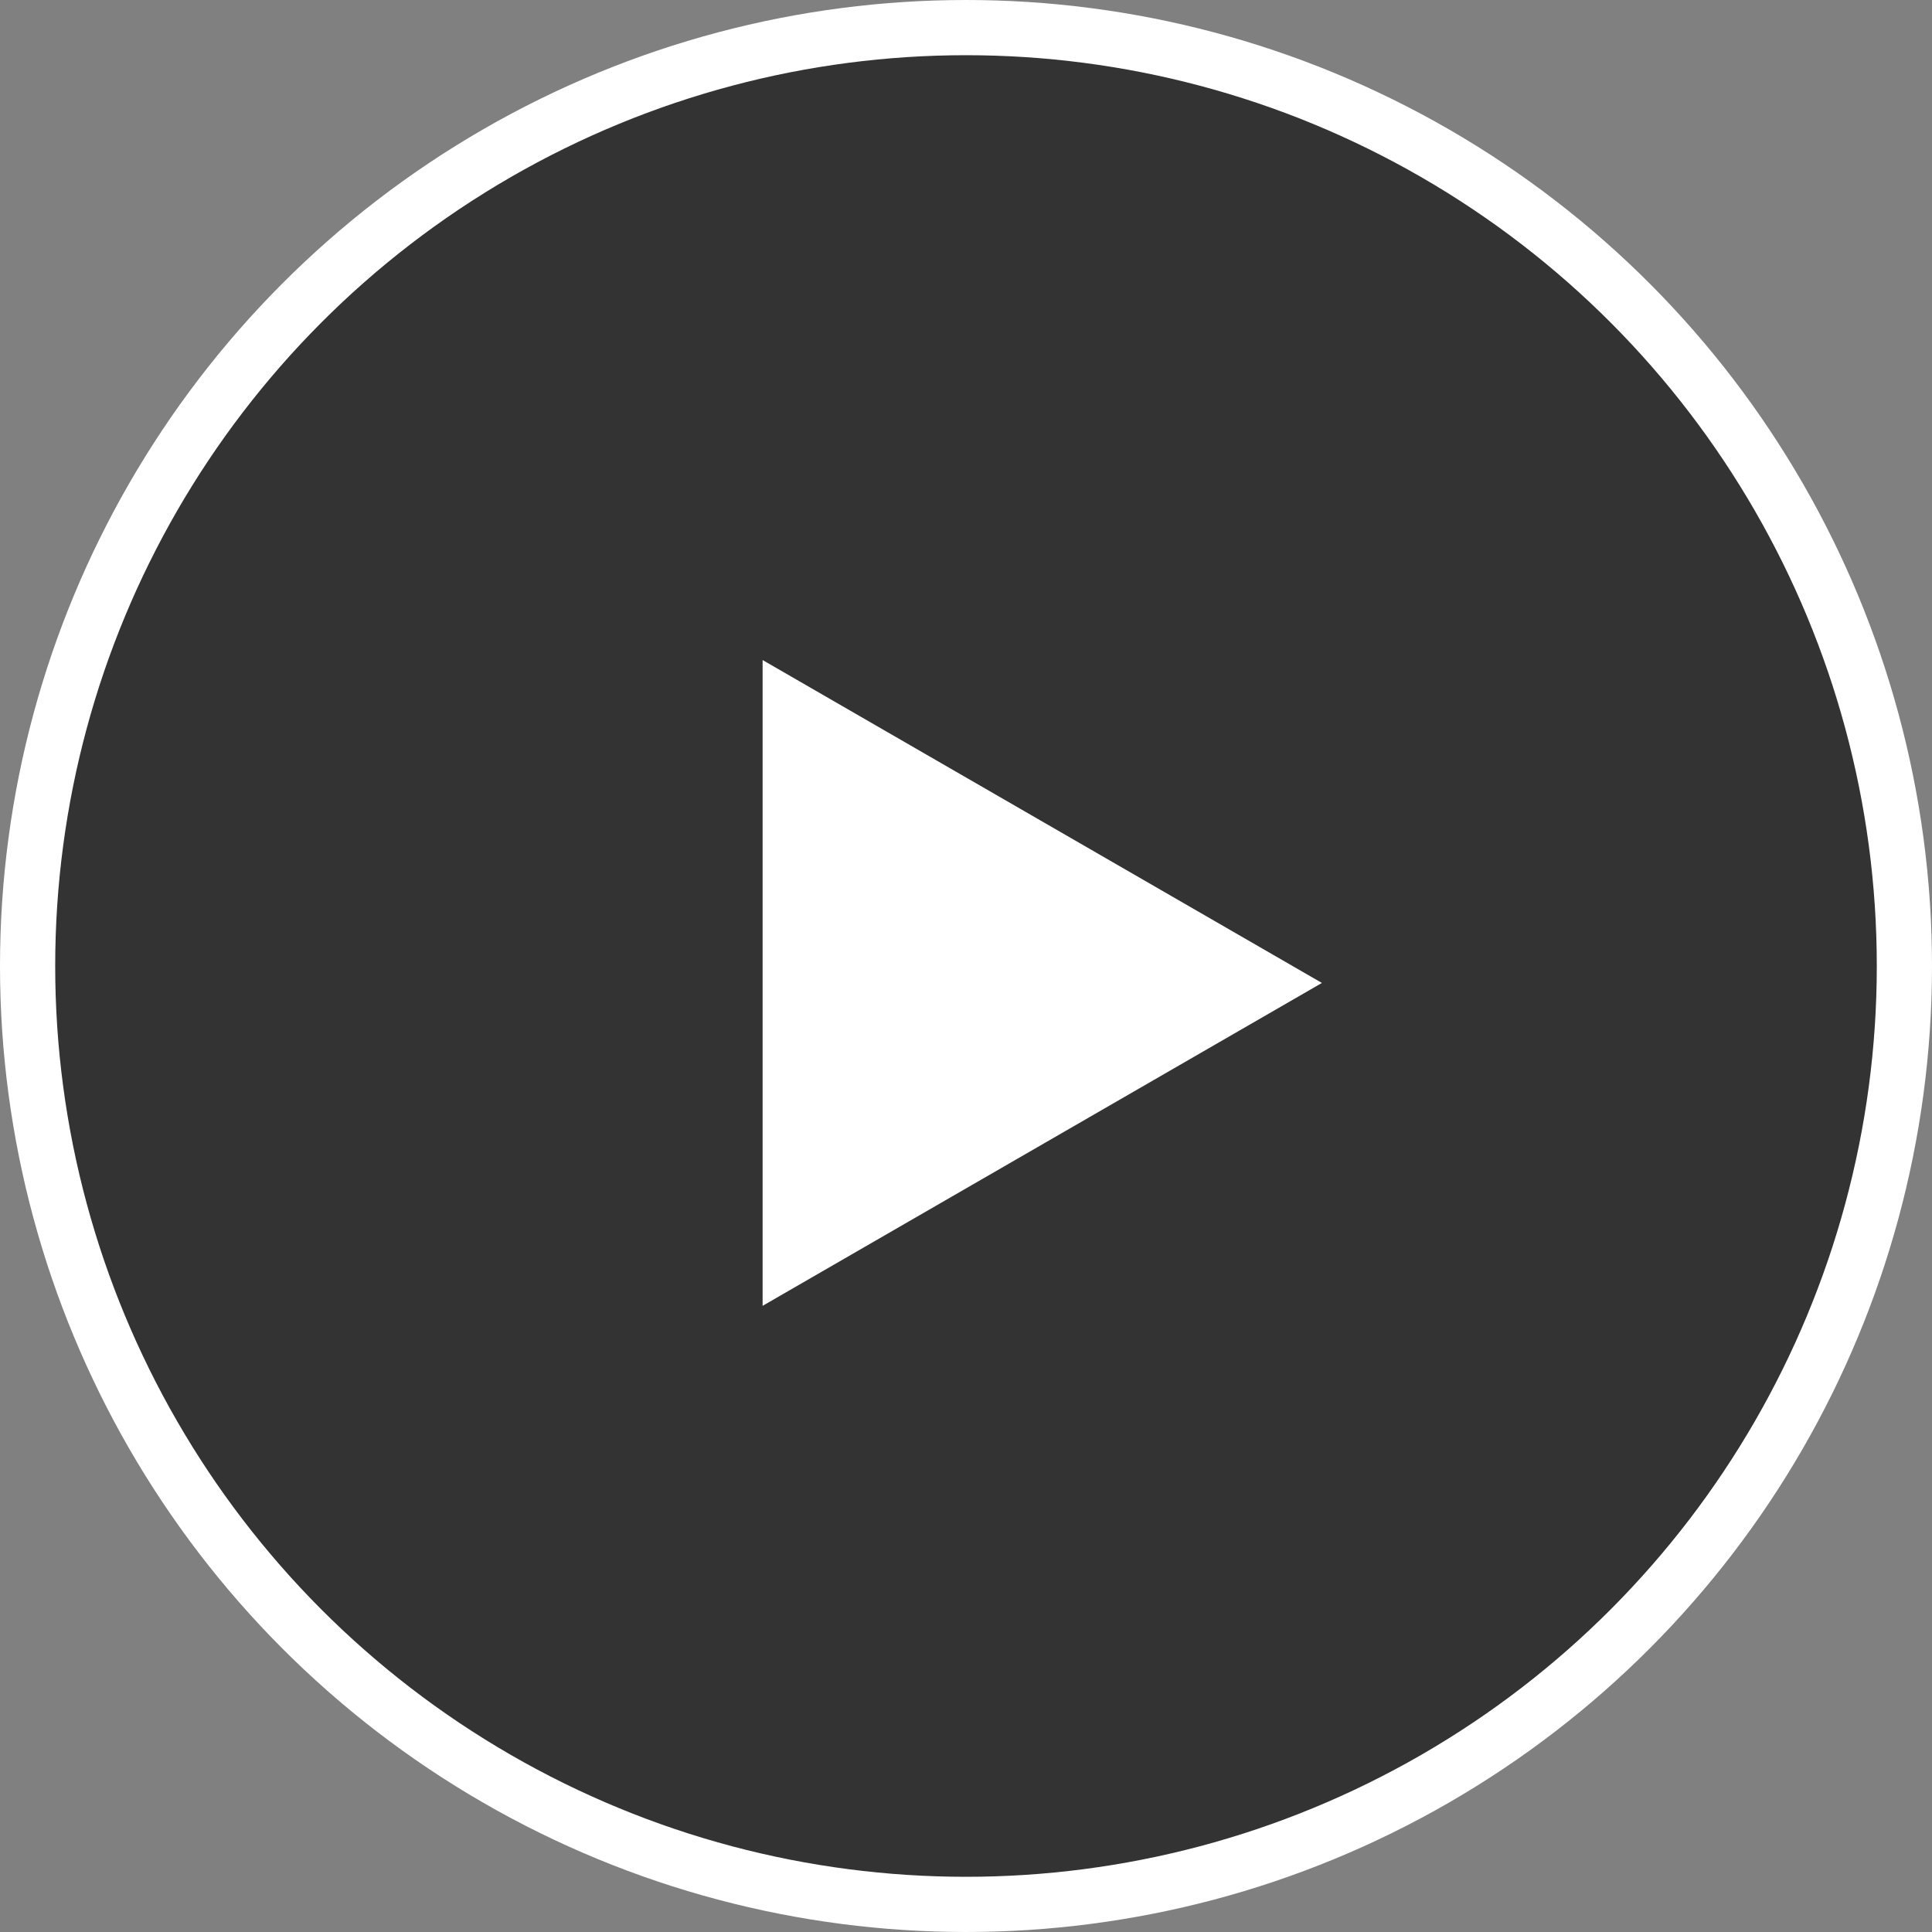
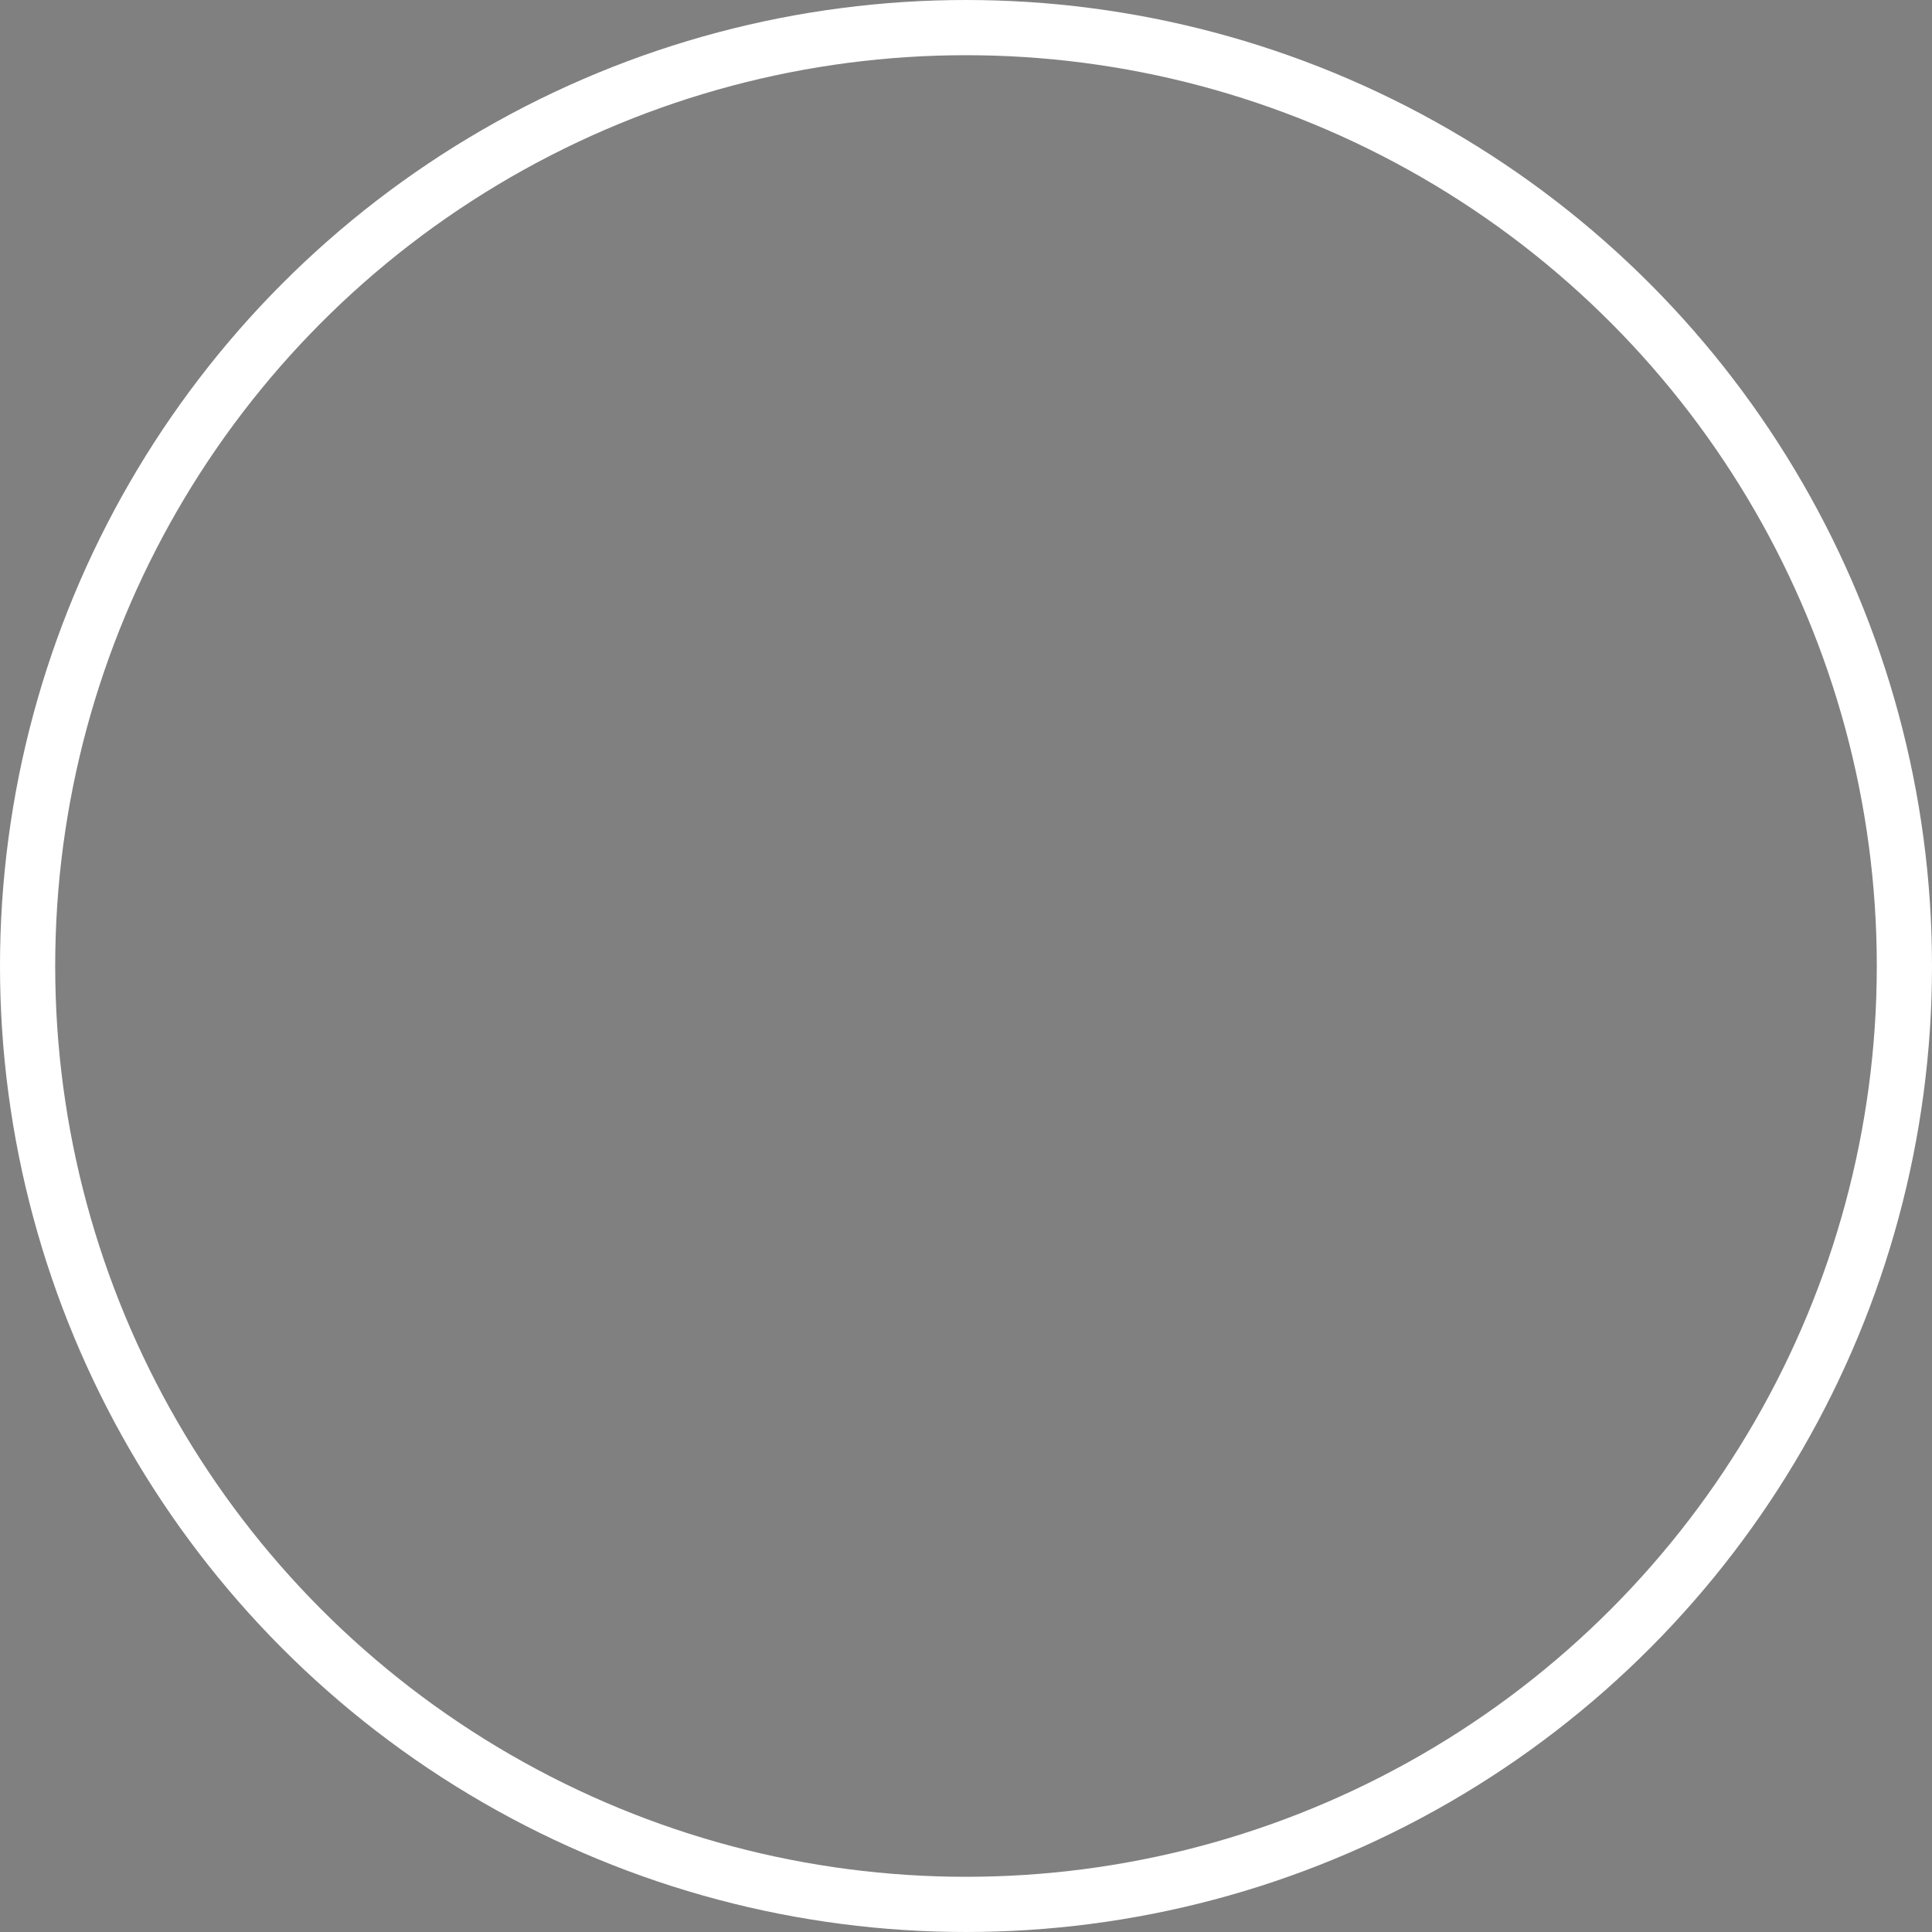
<svg xmlns="http://www.w3.org/2000/svg" width="70" height="70" viewBox="0 0 70 70" fill="none">
  <rect x="0" y="0" width="70" height="70" fill="#808080" stroke="none" />
  <g id="Frame 179">
    <g id="Group 38">
-       <circle id="Ellipse 152" opacity="0.6" cx="35" cy="35" r="33.772" fill="black" />
      <circle id="Ellipse 153" cx="35" cy="35" r="34" stroke="white" stroke-width="2" />
-       <path id="Polygon 1" d="M47.895 35.614L27.631 47.313L27.631 23.915L47.895 35.614Z" fill="white" />
    </g>
  </g>
</svg>